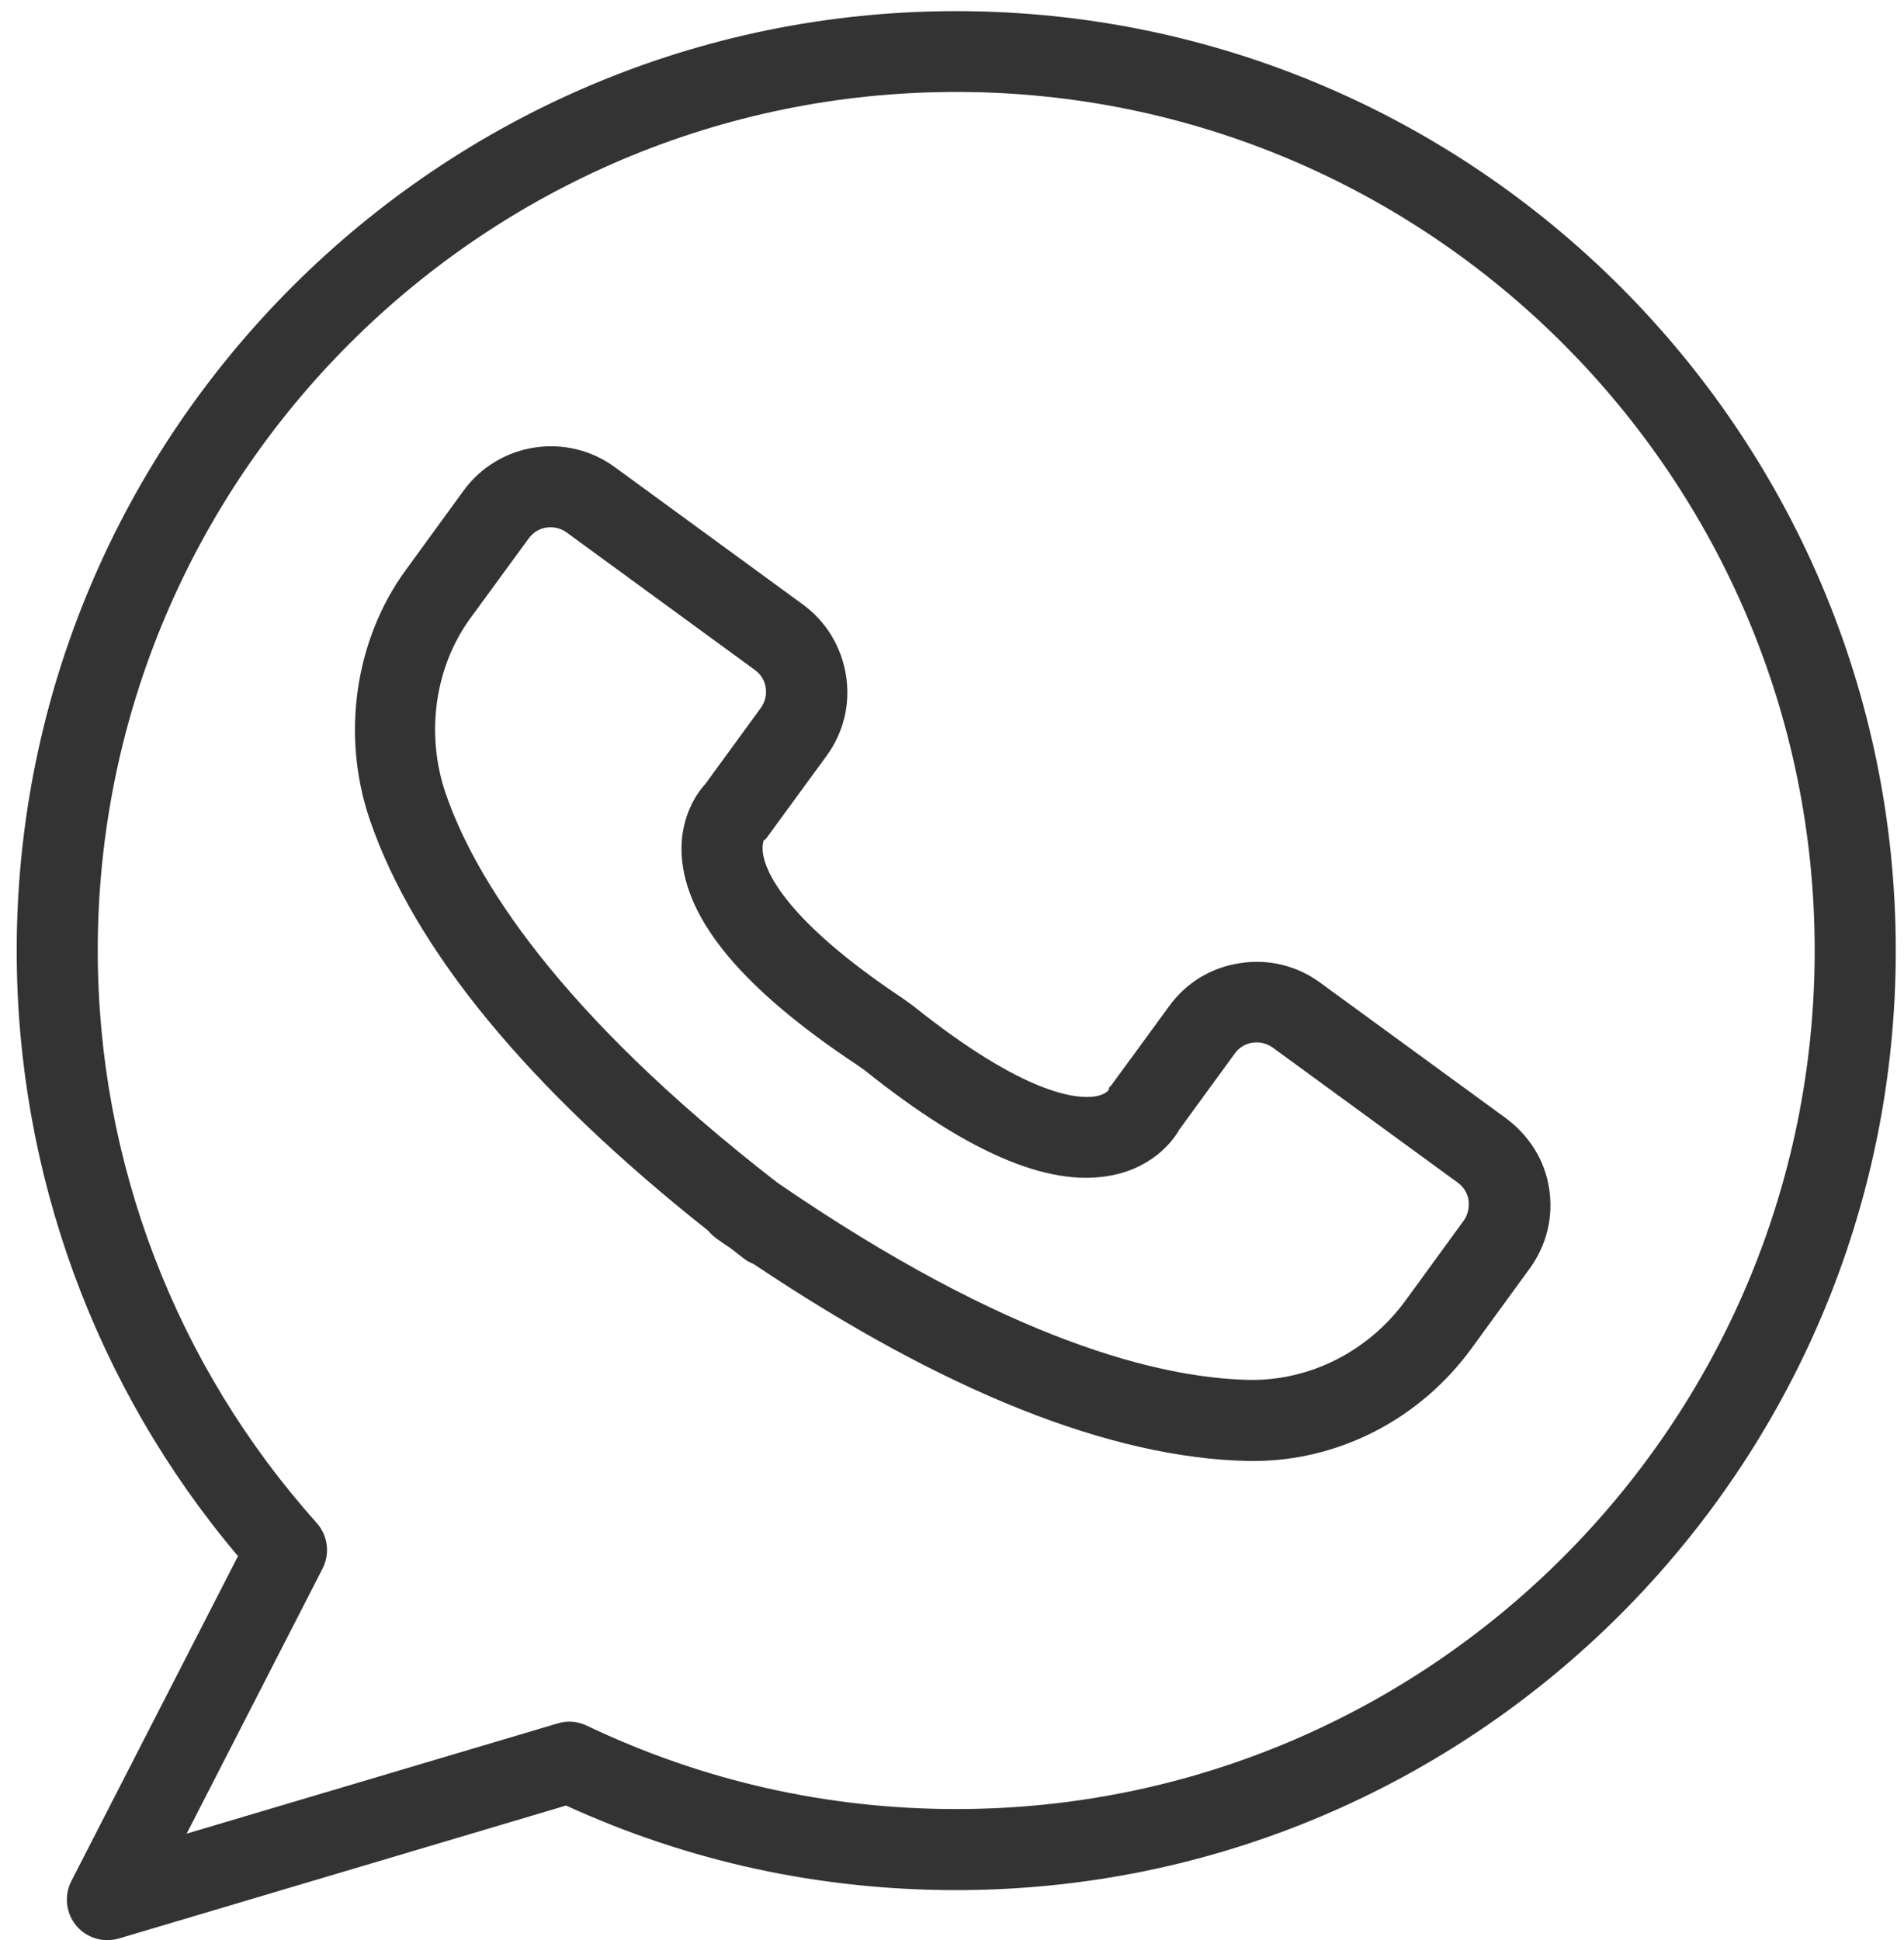
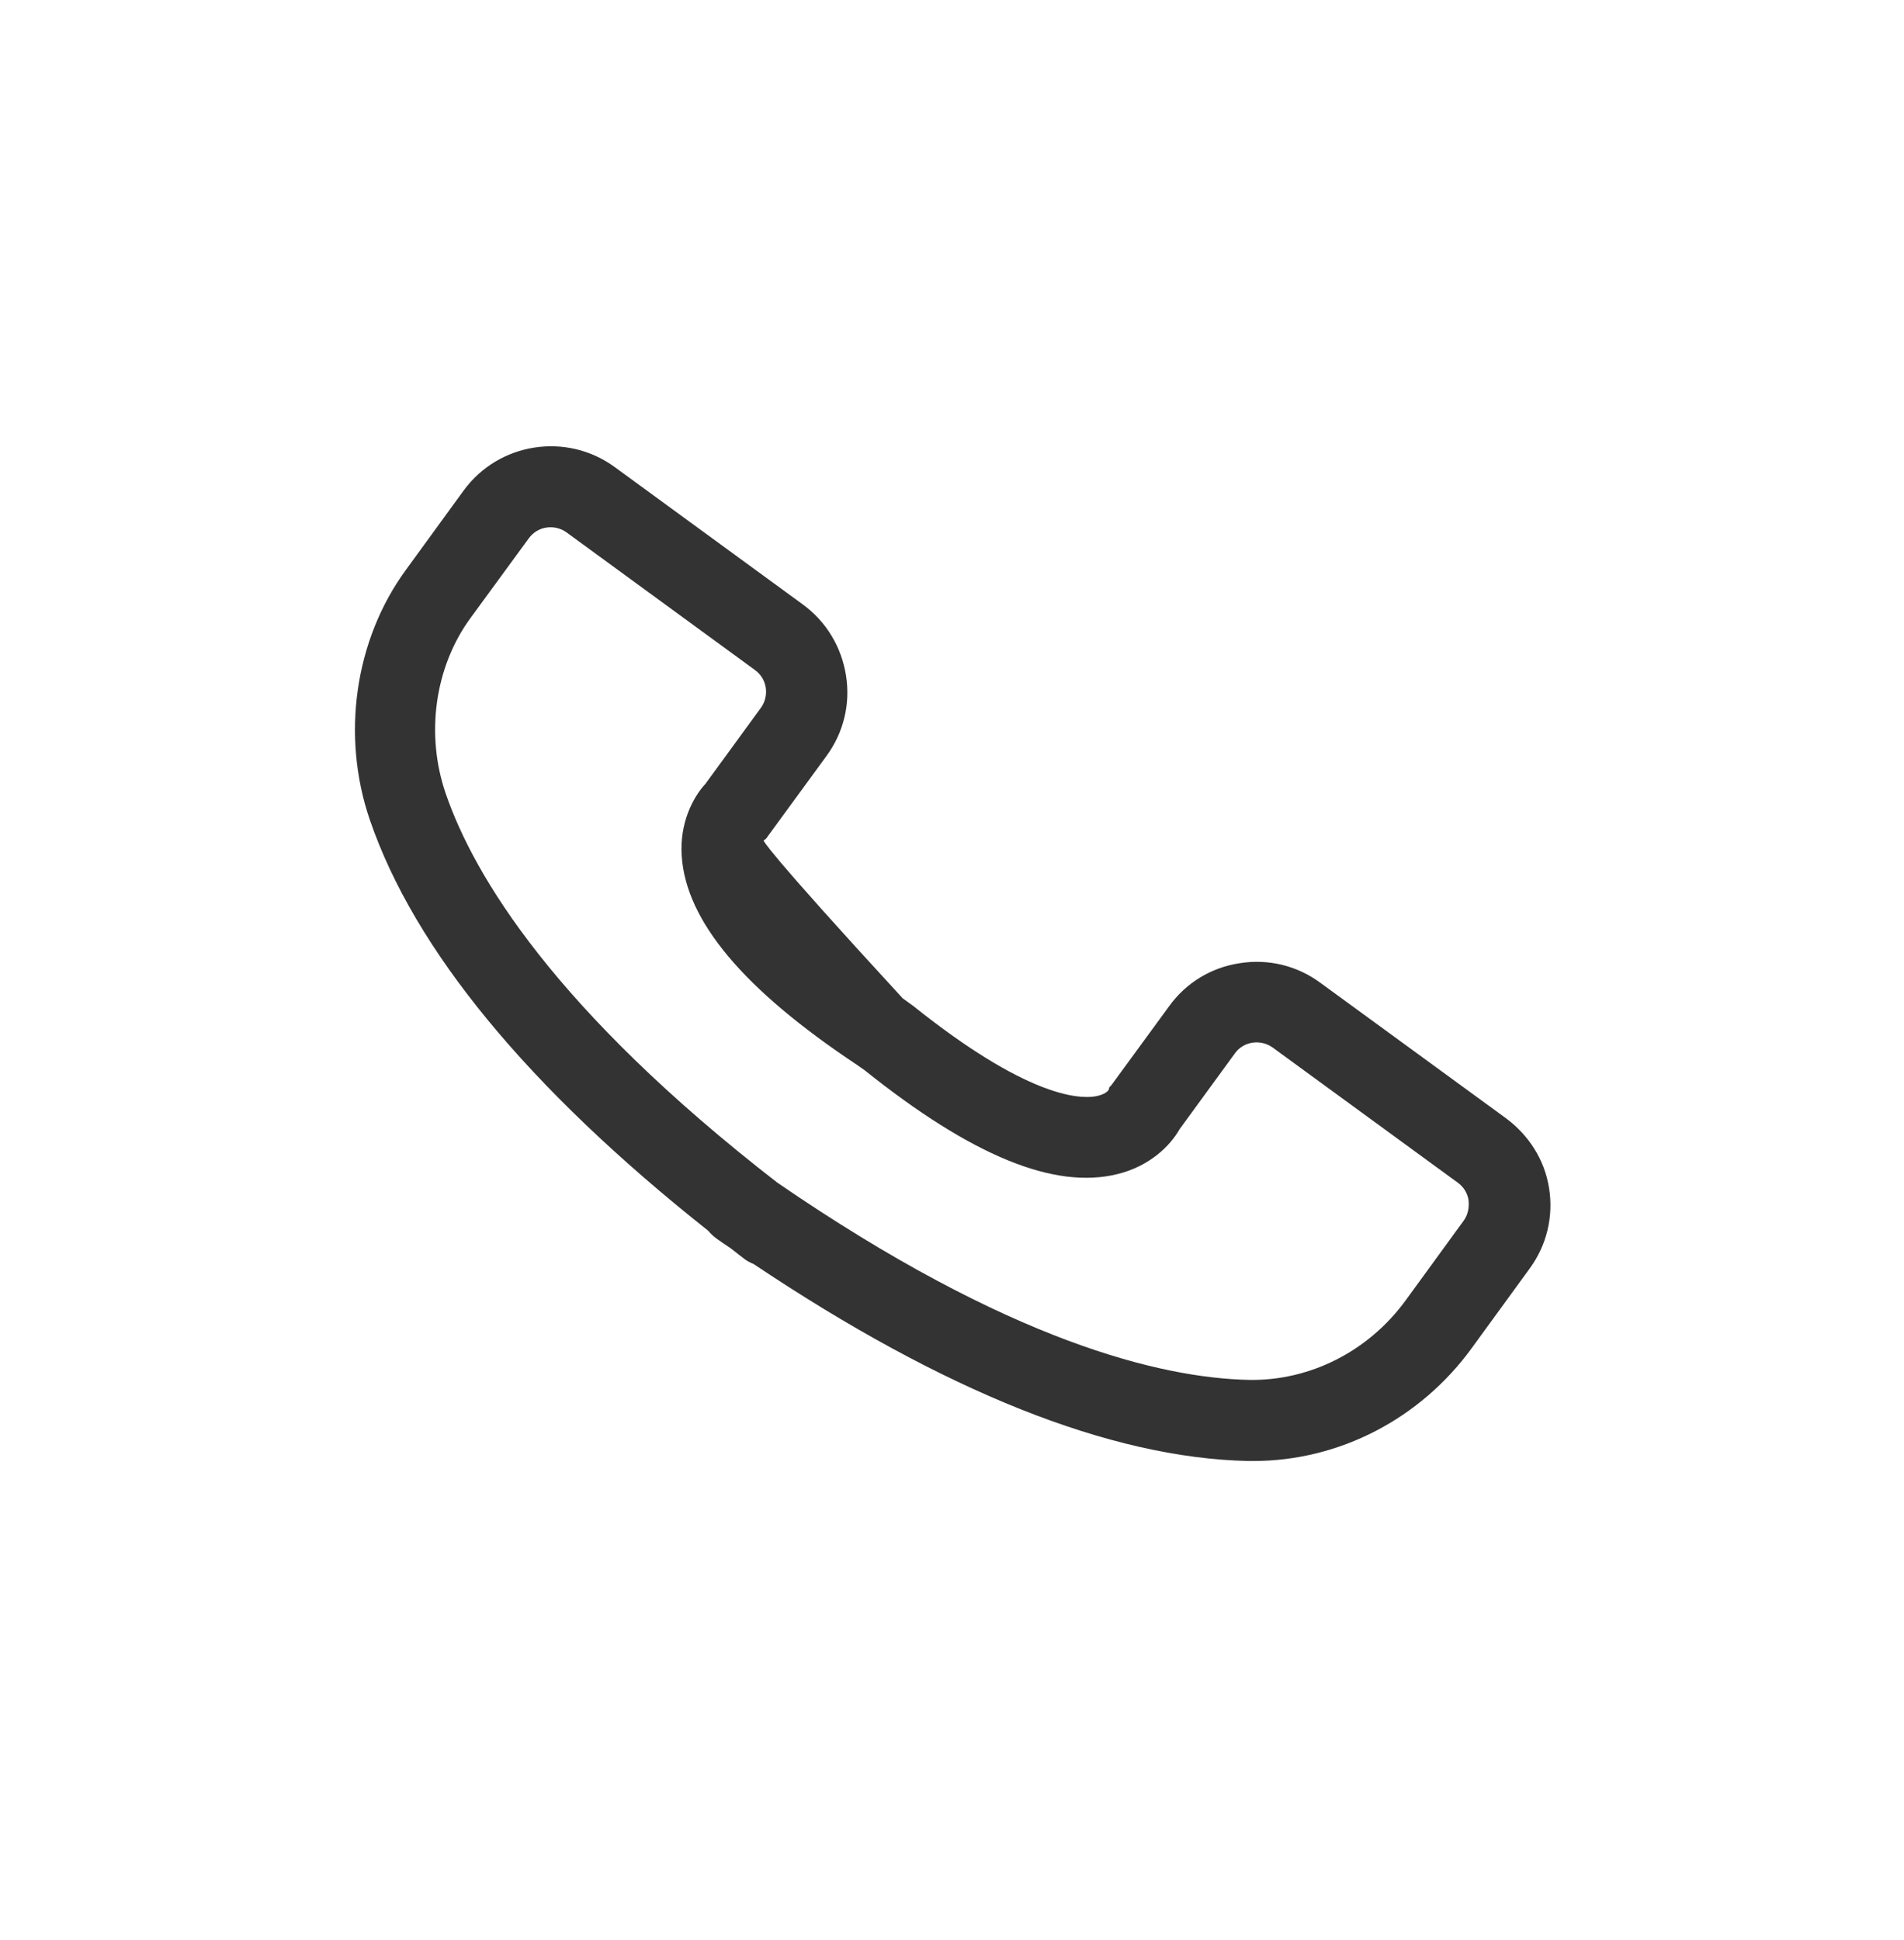
<svg xmlns="http://www.w3.org/2000/svg" width="53" height="54" viewBox="0 0 53 54" fill="none">
-   <path d="M41.902 31.111L36.749 27.351C36.103 26.877 35.305 26.681 34.508 26.809C33.711 26.929 33.011 27.358 32.545 28.005L30.95 30.186C30.868 30.299 30.898 30.194 30.86 30.337C30.852 30.352 30.762 30.472 30.476 30.517C29.995 30.592 28.551 30.502 25.429 28.005L25.128 27.787C21.841 25.598 21.315 24.252 21.24 23.77C21.202 23.522 21.262 23.402 21.255 23.394C21.36 23.326 21.33 23.326 21.413 23.221L23.007 21.04C23.481 20.393 23.677 19.596 23.549 18.798C23.421 18.001 23 17.302 22.353 16.828L17.11 12.999C15.771 12.021 13.883 12.315 12.906 13.653L11.296 15.865C9.874 17.813 9.491 20.476 10.296 22.823C11.537 26.44 14.703 30.284 19.713 34.255C19.781 34.338 19.856 34.406 19.946 34.474C20.074 34.564 20.202 34.654 20.33 34.737C20.45 34.835 20.578 34.925 20.698 35.023C20.781 35.09 20.879 35.143 20.977 35.181C26.287 38.738 30.913 40.581 34.741 40.664C34.794 40.664 34.839 40.664 34.892 40.664C37.269 40.664 39.533 39.498 40.969 37.52L42.579 35.309C43.053 34.662 43.248 33.864 43.12 33.067C42.993 32.27 42.549 31.585 41.902 31.111ZM40.736 33.985L39.126 36.196C38.088 37.618 36.456 38.438 34.764 38.407C32.334 38.355 28.1 37.354 21.638 32.917C15.448 28.118 13.199 24.387 12.409 22.093C11.838 20.438 12.101 18.558 13.101 17.196L14.718 14.985C14.839 14.819 15.012 14.714 15.207 14.684C15.403 14.654 15.606 14.699 15.771 14.819L21.014 18.648C21.18 18.768 21.285 18.941 21.315 19.137C21.345 19.332 21.3 19.535 21.18 19.701L19.638 21.815C19.277 22.206 18.916 22.92 18.976 23.823C19.096 25.636 20.698 27.539 23.842 29.63L24.068 29.788C27.047 32.172 29.356 33.12 31.116 32.676C31.996 32.458 32.568 31.901 32.831 31.435L34.373 29.321C34.613 28.983 35.087 28.915 35.426 29.156L40.578 32.917C40.744 33.037 40.849 33.21 40.879 33.406C40.901 33.624 40.856 33.827 40.736 33.985Z" fill="#333333" />
-   <path d="M26.618 0.31C12.199 0.31 0.465 12.044 0.465 26.463C0.465 32.646 2.646 38.603 6.625 43.312L1.984 52.36C1.781 52.759 1.834 53.248 2.12 53.594C2.338 53.857 2.661 54 2.985 54C3.09 54 3.203 53.985 3.308 53.955L15.757 50.254C19.179 51.819 22.827 52.608 26.618 52.608C41.037 52.608 52.771 40.875 52.771 26.456C52.771 12.036 41.037 0.31 26.618 0.31ZM26.618 50.352C23.023 50.352 19.562 49.57 16.328 48.028C16.072 47.907 15.787 47.885 15.523 47.968L5.196 51.036L8.979 43.658C9.19 43.244 9.13 42.74 8.814 42.386C4.888 38.001 2.721 32.337 2.721 26.456C2.721 13.277 13.44 2.559 26.618 2.559C39.796 2.559 50.514 13.277 50.514 26.456C50.514 39.633 39.796 50.352 26.618 50.352Z" fill="#333333" />
+   <path d="M41.902 31.111L36.749 27.351C36.103 26.877 35.305 26.681 34.508 26.809C33.711 26.929 33.011 27.358 32.545 28.005L30.95 30.186C30.868 30.299 30.898 30.194 30.86 30.337C30.852 30.352 30.762 30.472 30.476 30.517C29.995 30.592 28.551 30.502 25.429 28.005L25.128 27.787C21.202 23.522 21.262 23.402 21.255 23.394C21.36 23.326 21.33 23.326 21.413 23.221L23.007 21.04C23.481 20.393 23.677 19.596 23.549 18.798C23.421 18.001 23 17.302 22.353 16.828L17.11 12.999C15.771 12.021 13.883 12.315 12.906 13.653L11.296 15.865C9.874 17.813 9.491 20.476 10.296 22.823C11.537 26.44 14.703 30.284 19.713 34.255C19.781 34.338 19.856 34.406 19.946 34.474C20.074 34.564 20.202 34.654 20.33 34.737C20.45 34.835 20.578 34.925 20.698 35.023C20.781 35.09 20.879 35.143 20.977 35.181C26.287 38.738 30.913 40.581 34.741 40.664C34.794 40.664 34.839 40.664 34.892 40.664C37.269 40.664 39.533 39.498 40.969 37.52L42.579 35.309C43.053 34.662 43.248 33.864 43.12 33.067C42.993 32.27 42.549 31.585 41.902 31.111ZM40.736 33.985L39.126 36.196C38.088 37.618 36.456 38.438 34.764 38.407C32.334 38.355 28.1 37.354 21.638 32.917C15.448 28.118 13.199 24.387 12.409 22.093C11.838 20.438 12.101 18.558 13.101 17.196L14.718 14.985C14.839 14.819 15.012 14.714 15.207 14.684C15.403 14.654 15.606 14.699 15.771 14.819L21.014 18.648C21.18 18.768 21.285 18.941 21.315 19.137C21.345 19.332 21.3 19.535 21.18 19.701L19.638 21.815C19.277 22.206 18.916 22.92 18.976 23.823C19.096 25.636 20.698 27.539 23.842 29.63L24.068 29.788C27.047 32.172 29.356 33.12 31.116 32.676C31.996 32.458 32.568 31.901 32.831 31.435L34.373 29.321C34.613 28.983 35.087 28.915 35.426 29.156L40.578 32.917C40.744 33.037 40.849 33.21 40.879 33.406C40.901 33.624 40.856 33.827 40.736 33.985Z" fill="#333333" />
</svg>